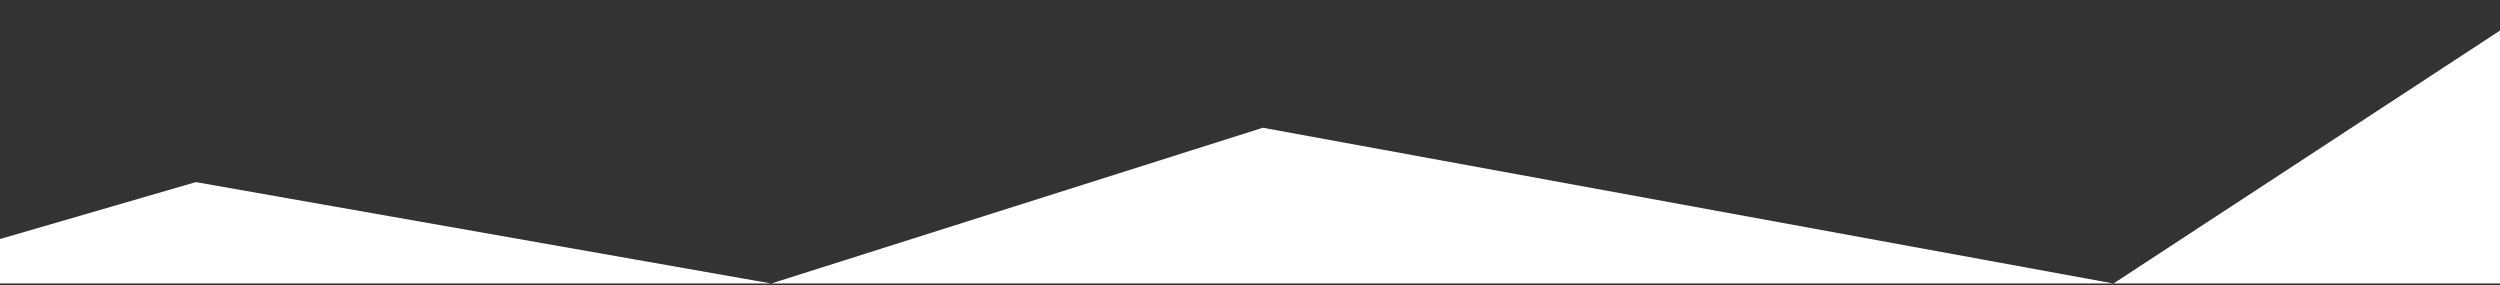
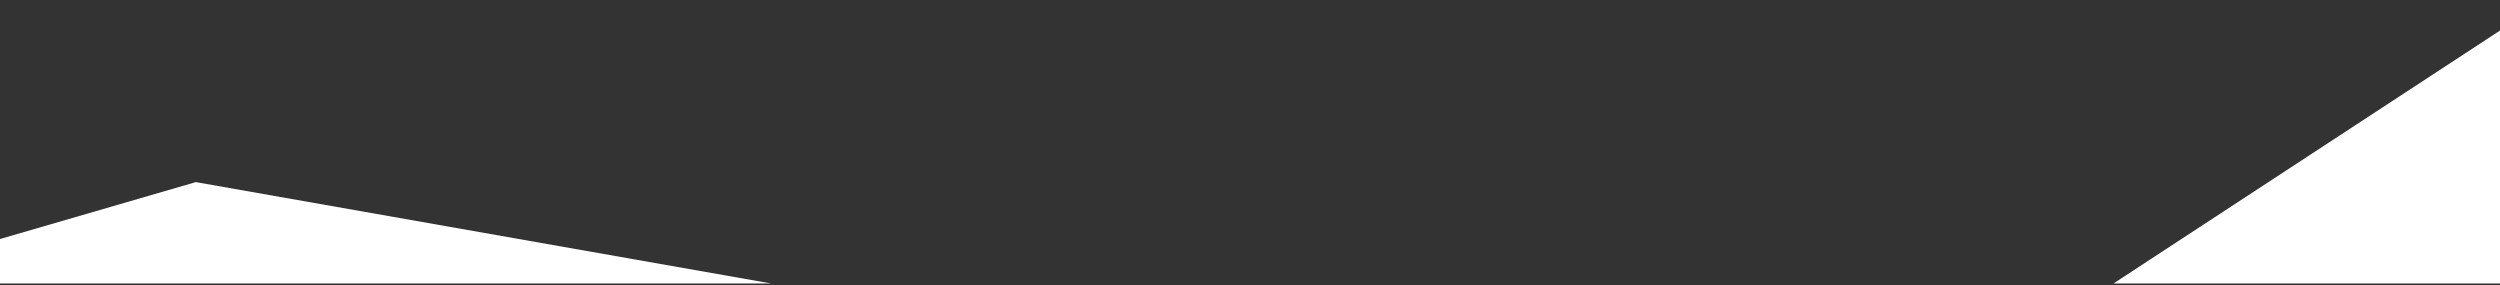
<svg xmlns="http://www.w3.org/2000/svg" version="1.1" id="Calque_1" x="0px" y="0px" viewBox="0 0 1366 155.9" enable-background="new 0 0 1366 155.9" xml:space="preserve">
  <rect x="0" y="0" width="1366" height="155.9" fill="#333333" stroke="none" />
  <g>
    <polygon fill="#FFFFFF" points="1154.8,154.9 1366,154.9 1366,16.7  " />
    <polygon fill="#FFFFFF" points="0,130.6 0,154.9 421.4,154.9 107,99.5  " />
-     <polygon fill="#FFFFFF" points="421.4,154.9 1154.8,154.9 690,69.8  " />
  </g>
</svg>